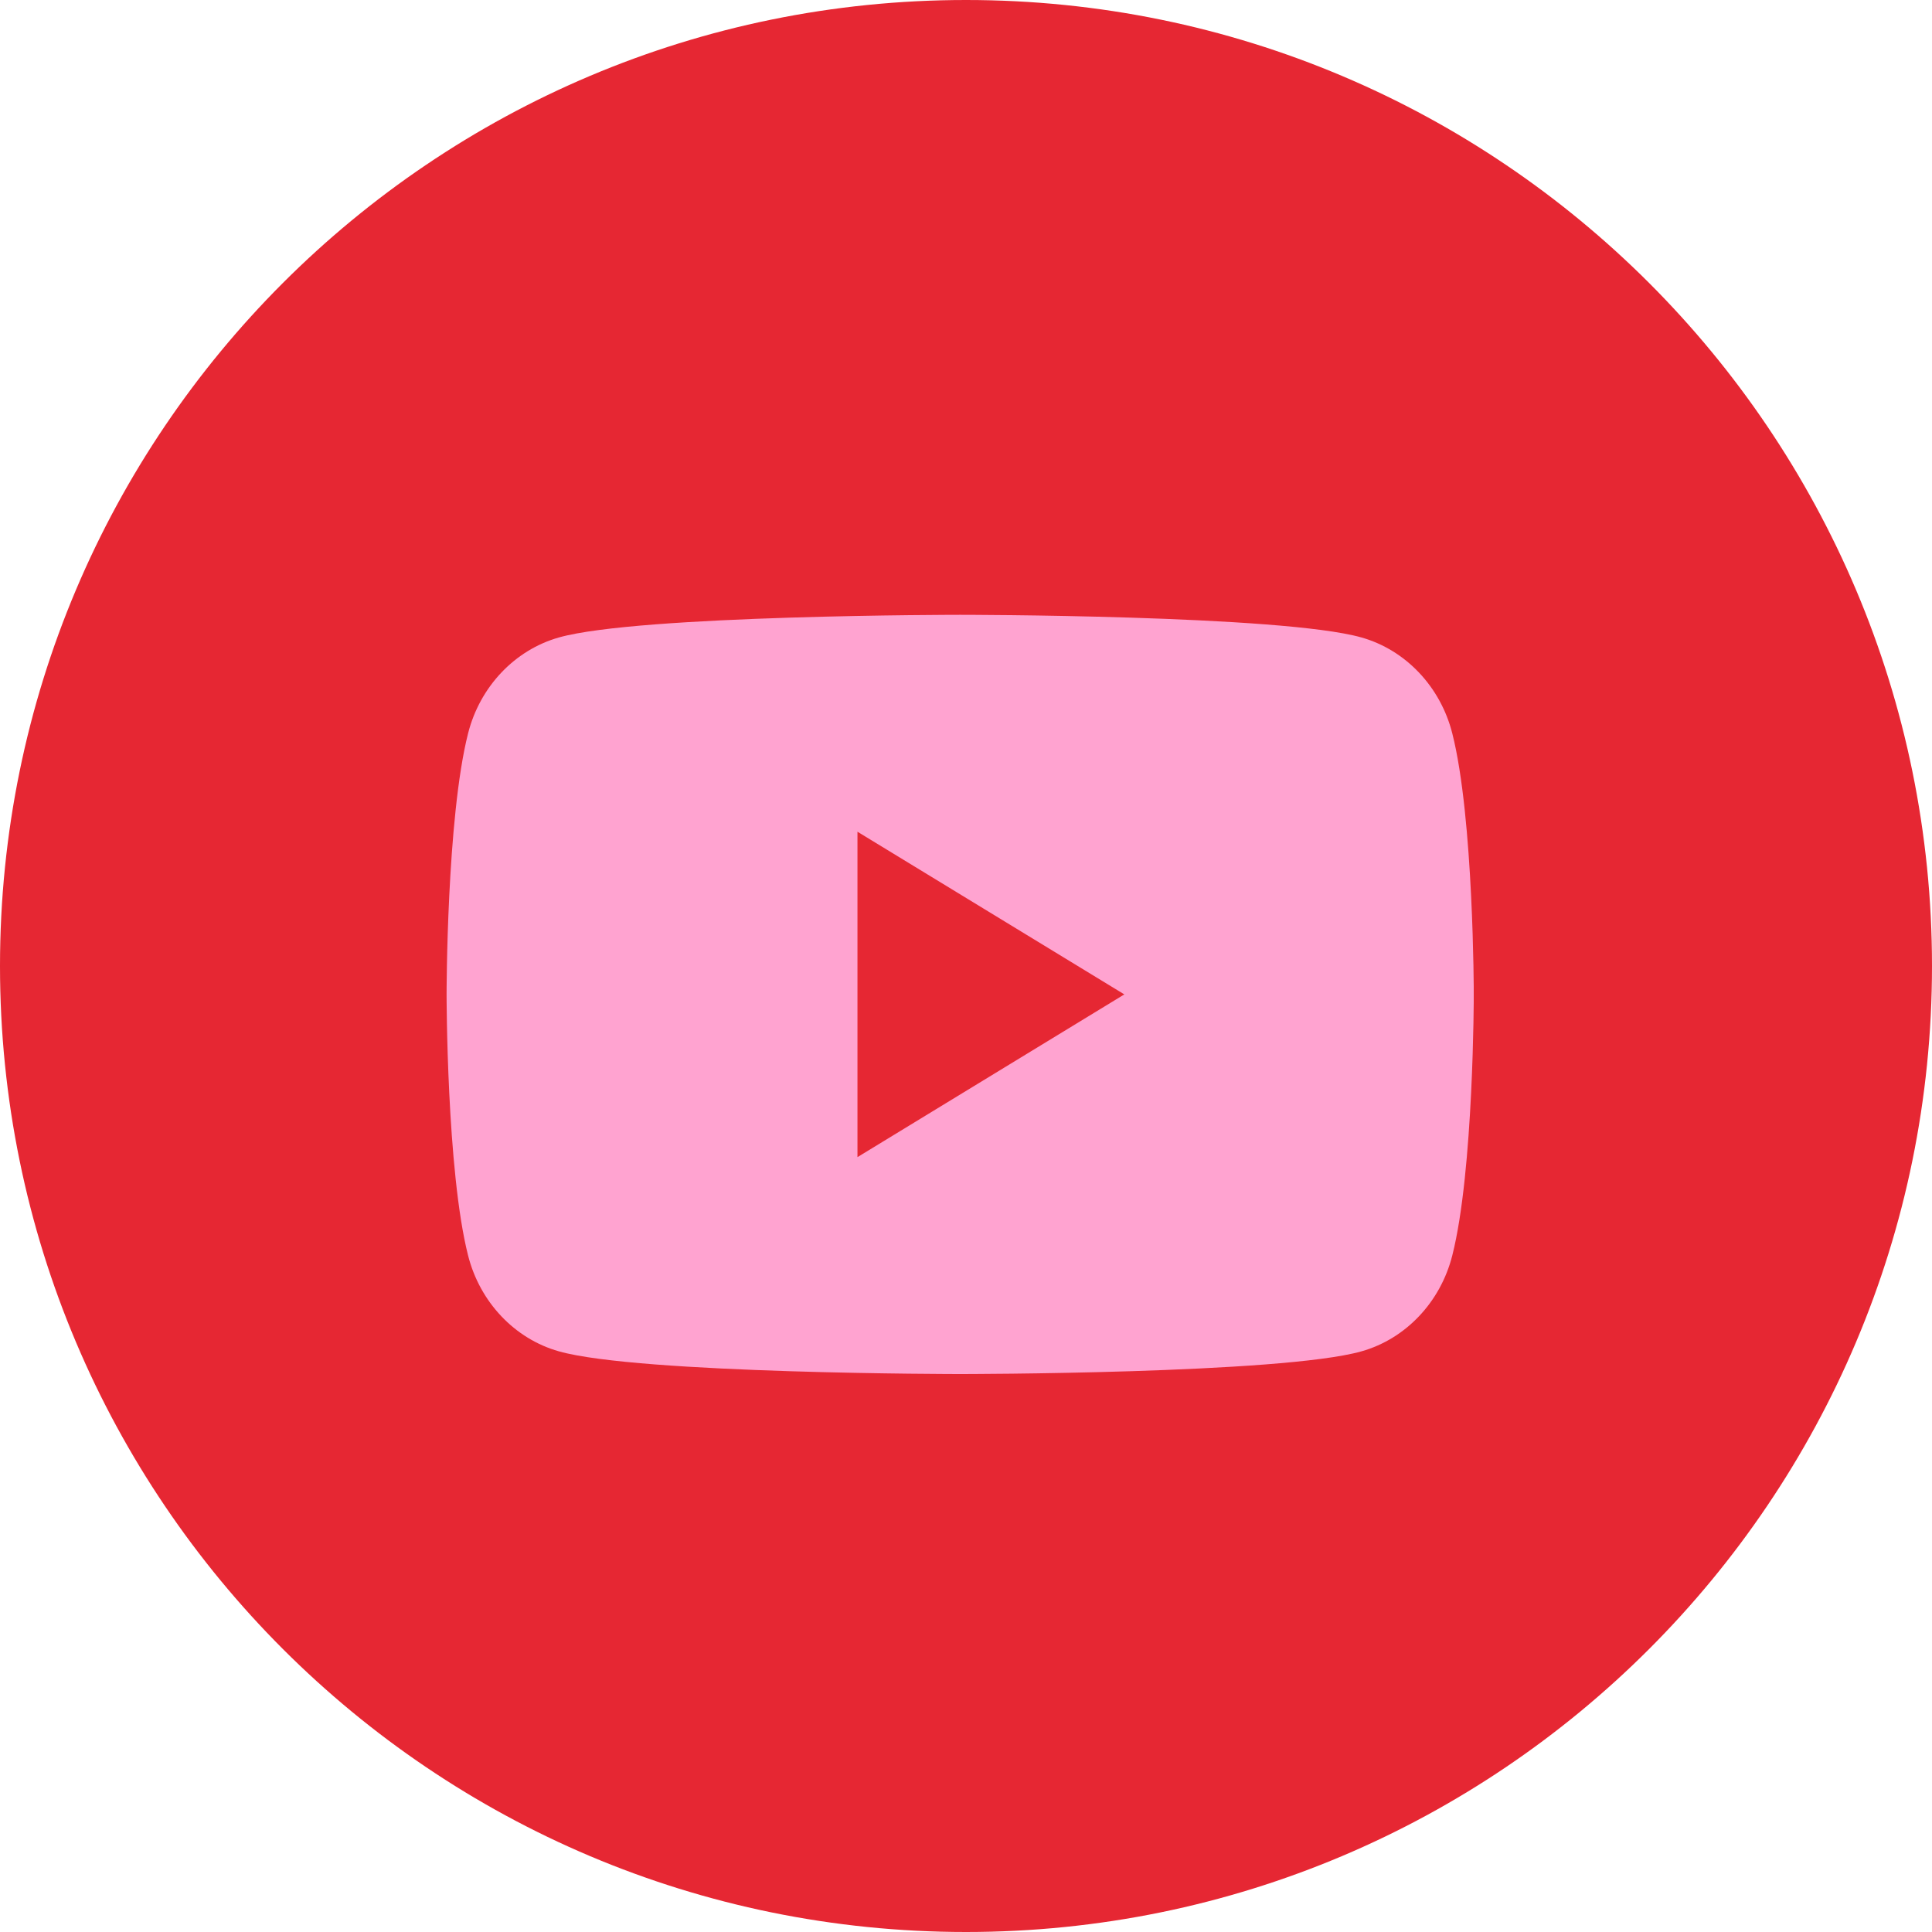
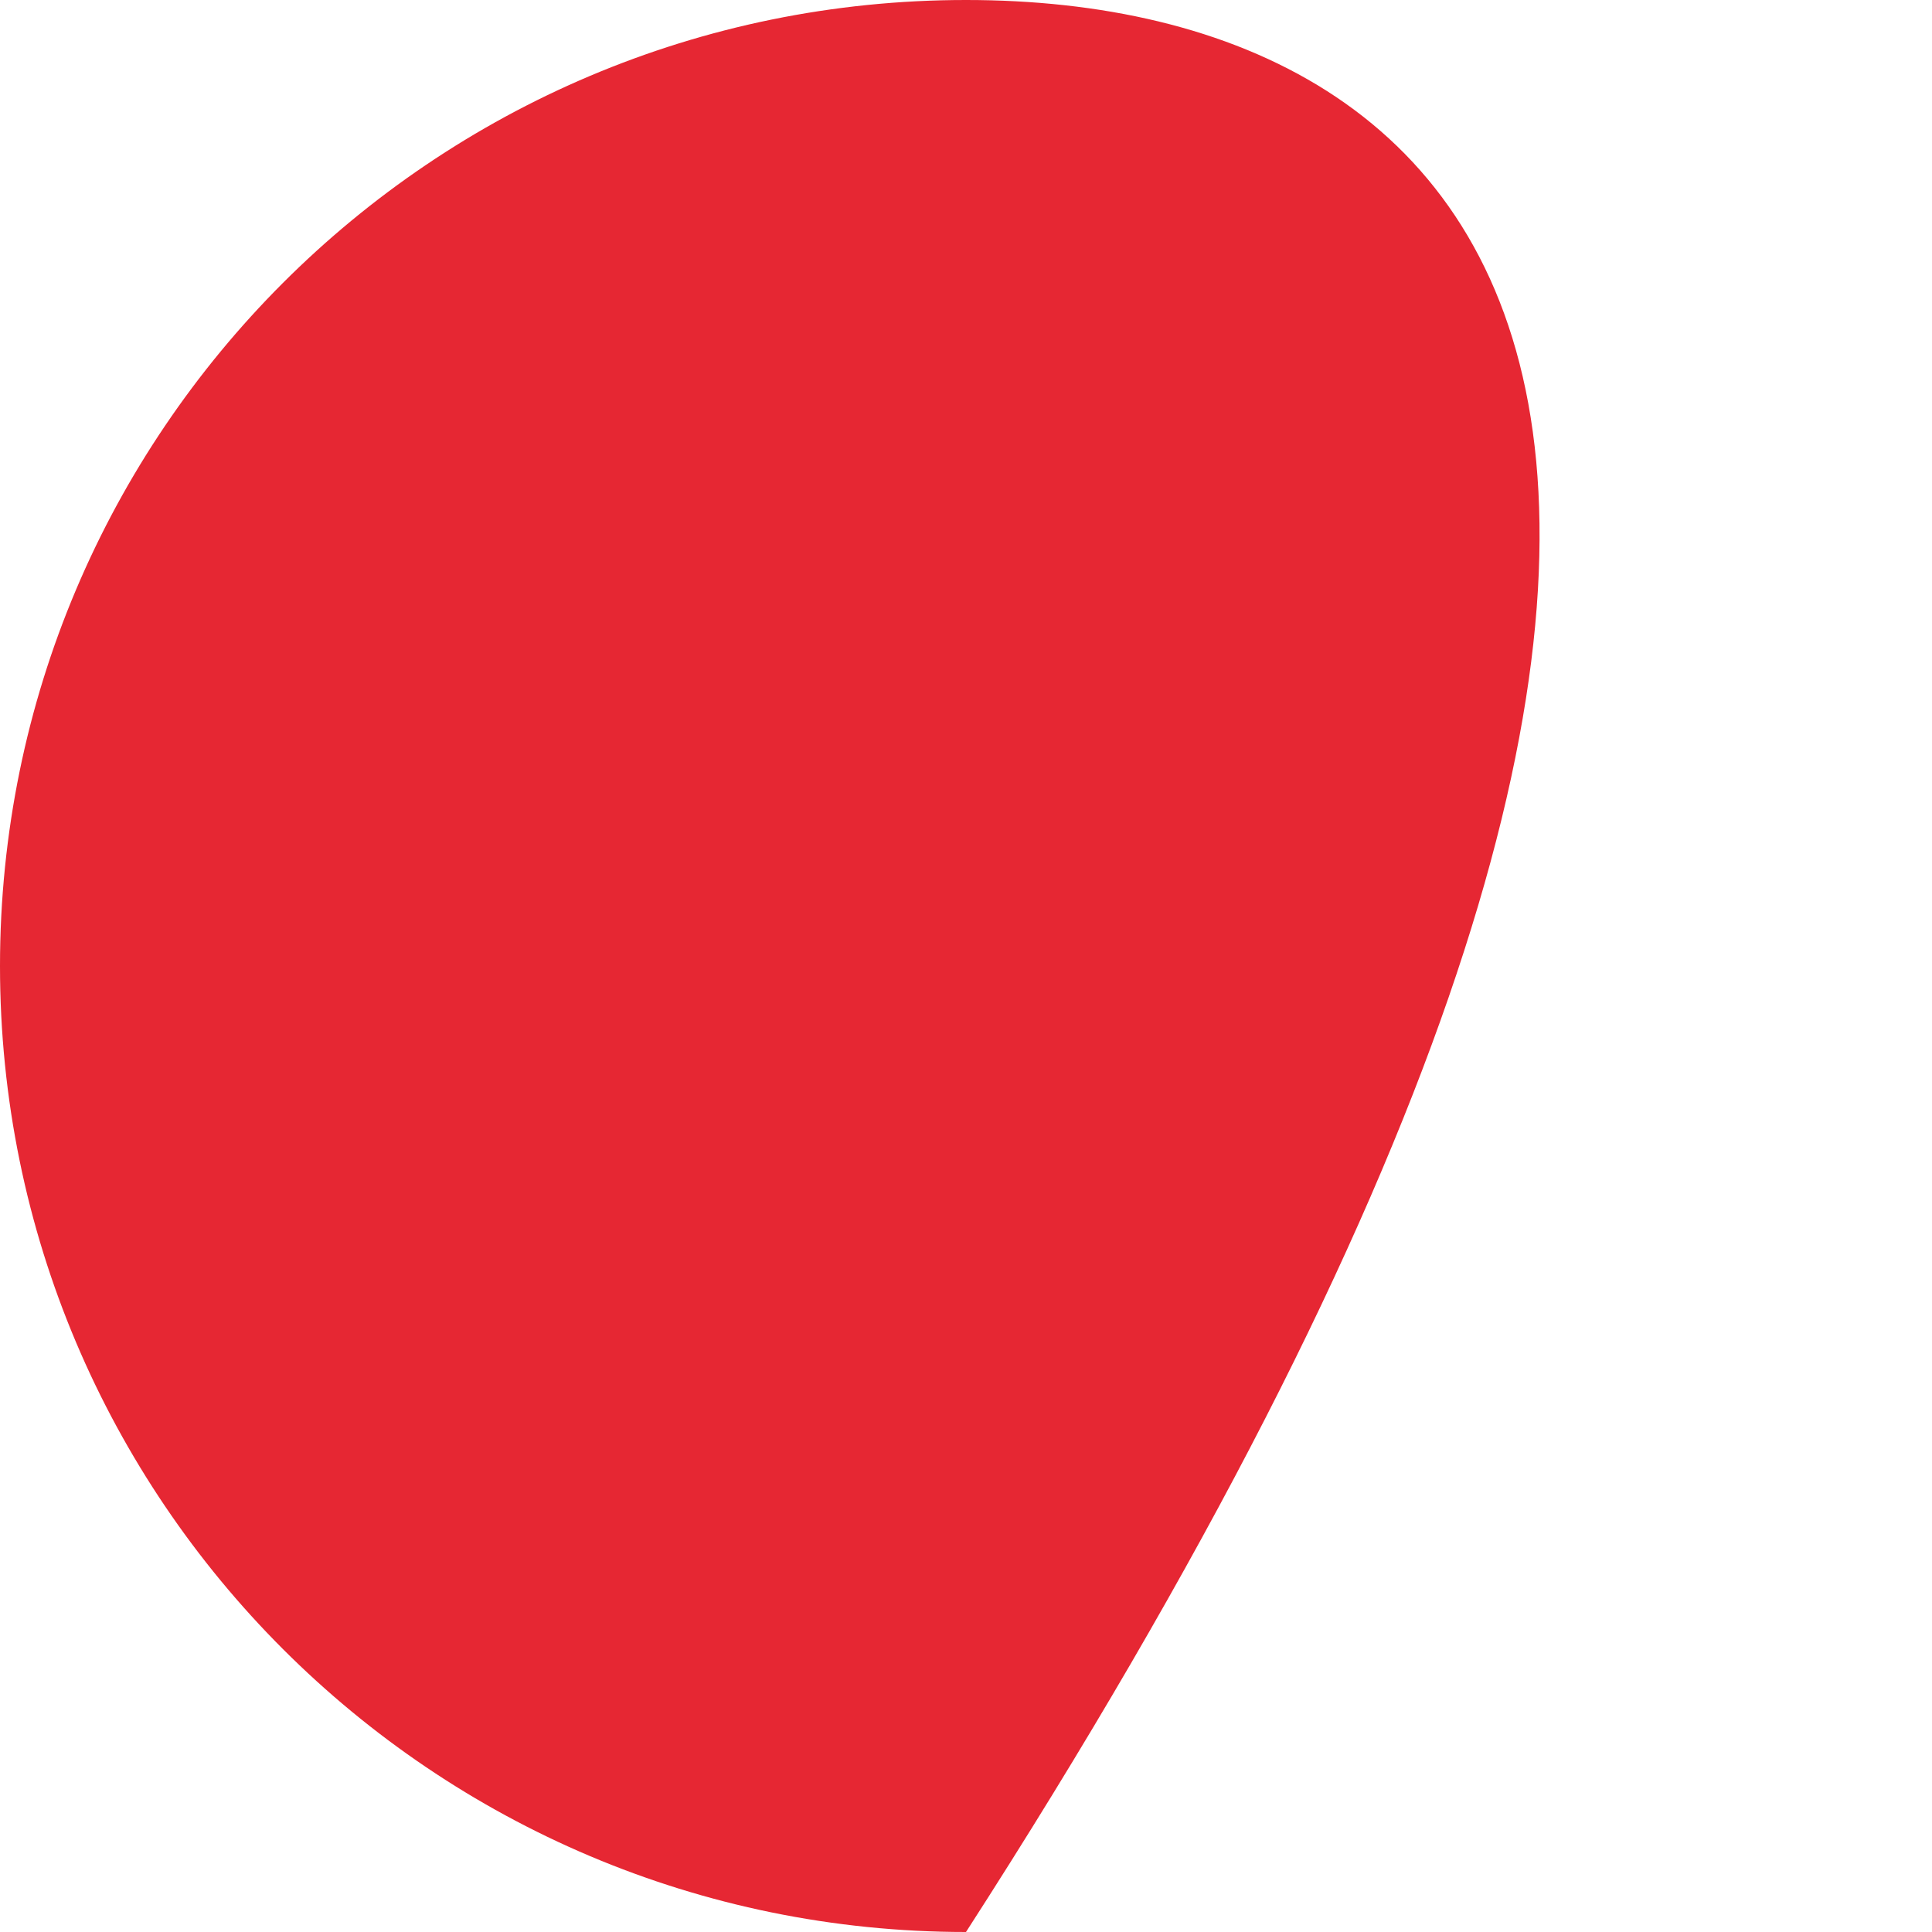
<svg xmlns="http://www.w3.org/2000/svg" width="100%" height="100%" viewBox="0 0 40 40" version="1.1" xml:space="preserve" style="fill-rule:evenodd;clip-rule:evenodd;stroke-linejoin:round;stroke-miterlimit:2;">
  <clipPath id="_clip1">
-     <path d="M20,40C31.046,40 40,31.046 40,20C40,8.954 31.046,-0 20,-0C8.954,-0 0,8.954 0,20C0,31.046 8.954,40 20,40Z" />
+     <path d="M20,40C40,8.954 31.046,-0 20,-0C8.954,-0 0,8.954 0,20C0,31.046 8.954,40 20,40Z" />
  </clipPath>
  <g clip-path="url(#_clip1)">
    <rect x="-4.623" y="-4.623" width="49.246" height="49.246" style="fill:#e62733;" />
  </g>
  <clipPath id="_clip2">
-     <path d="M17.753,23.957L17.753,17.22L23.278,20.588L17.753,23.957ZM30.068,15.184C29.824,14.218 29.103,13.457 28.188,13.198C26.53,12.729 19.879,12.729 19.879,12.729C19.879,12.729 13.229,12.729 11.571,13.198C10.656,13.457 9.935,14.218 9.691,15.184C9.246,16.935 9.246,20.588 9.246,20.588C9.246,20.588 9.246,24.242 9.691,25.993C9.935,26.959 10.656,27.72 11.571,27.978C13.229,28.448 19.879,28.448 19.879,28.448C19.879,28.448 26.53,28.448 28.188,27.978C29.103,27.72 29.824,26.959 30.068,25.993C30.513,24.242 30.513,20.588 30.513,20.588C30.513,20.588 30.513,16.935 30.068,15.184Z" />
-   </clipPath>
+     </clipPath>
  <g clip-path="url(#_clip2)">
    <rect x="9.246" y="12.729" width="21.266" height="15.719" style="fill:#ffa3d0;" />
  </g>
</svg>